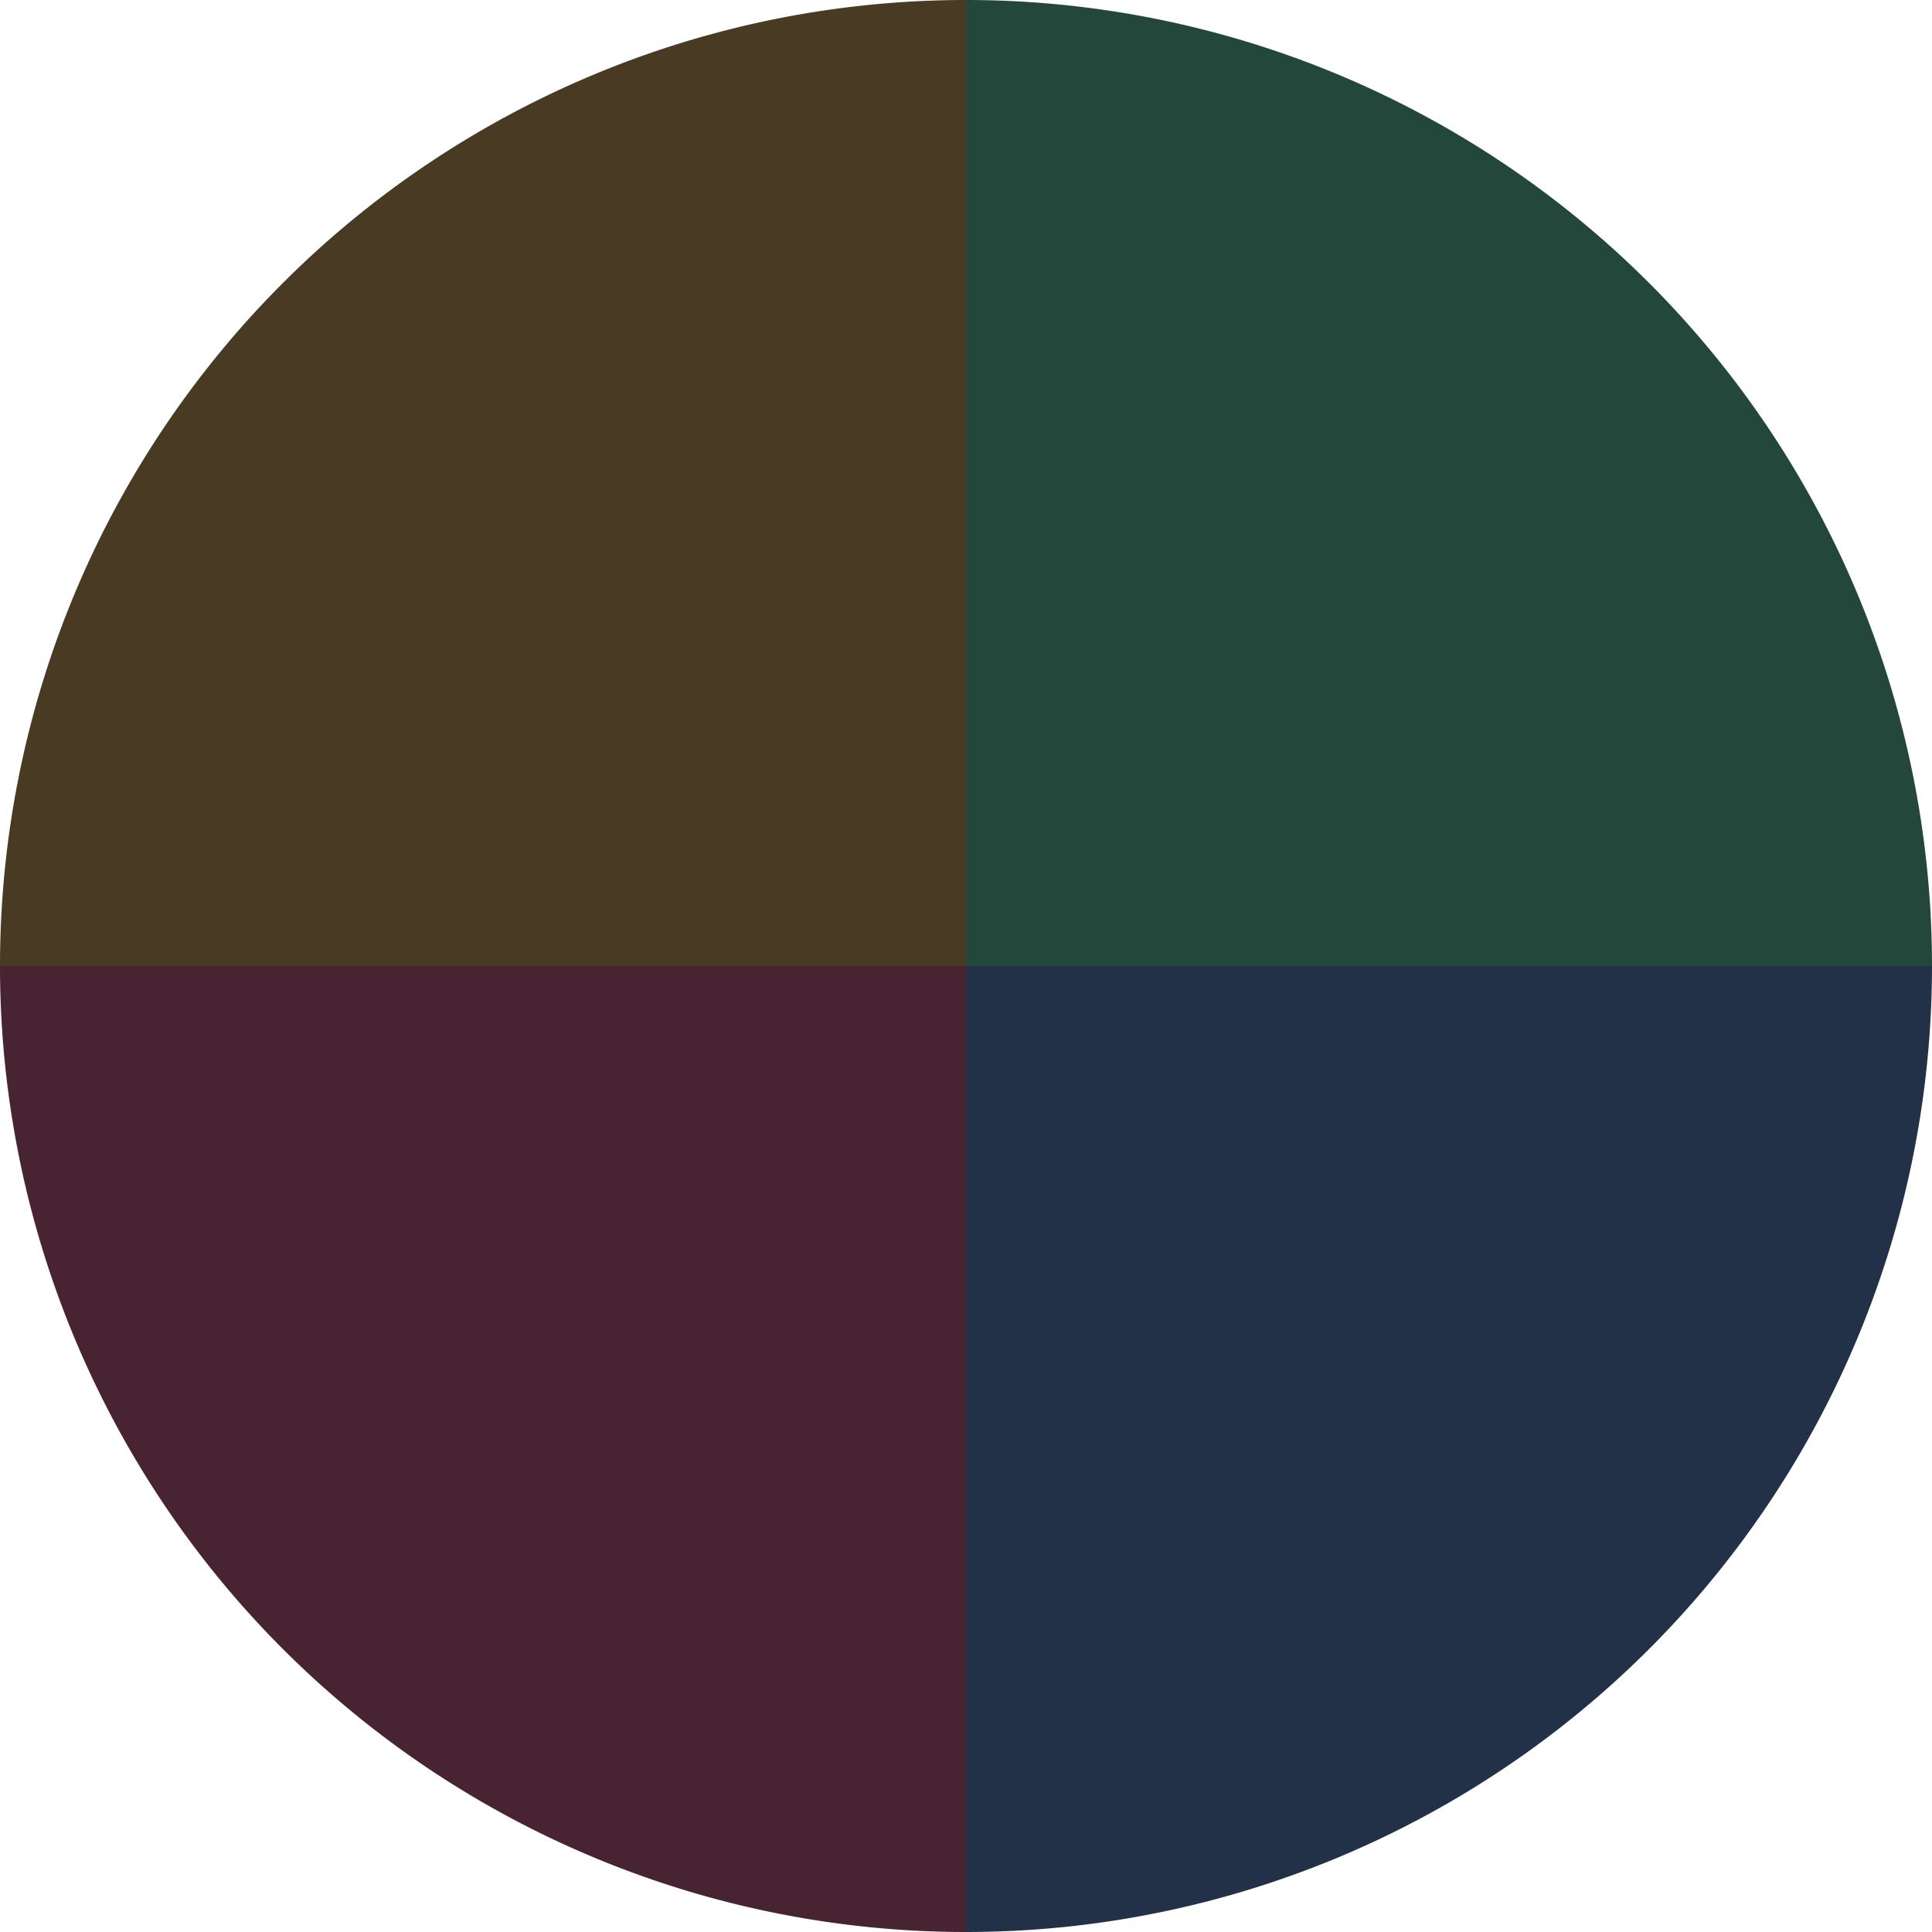
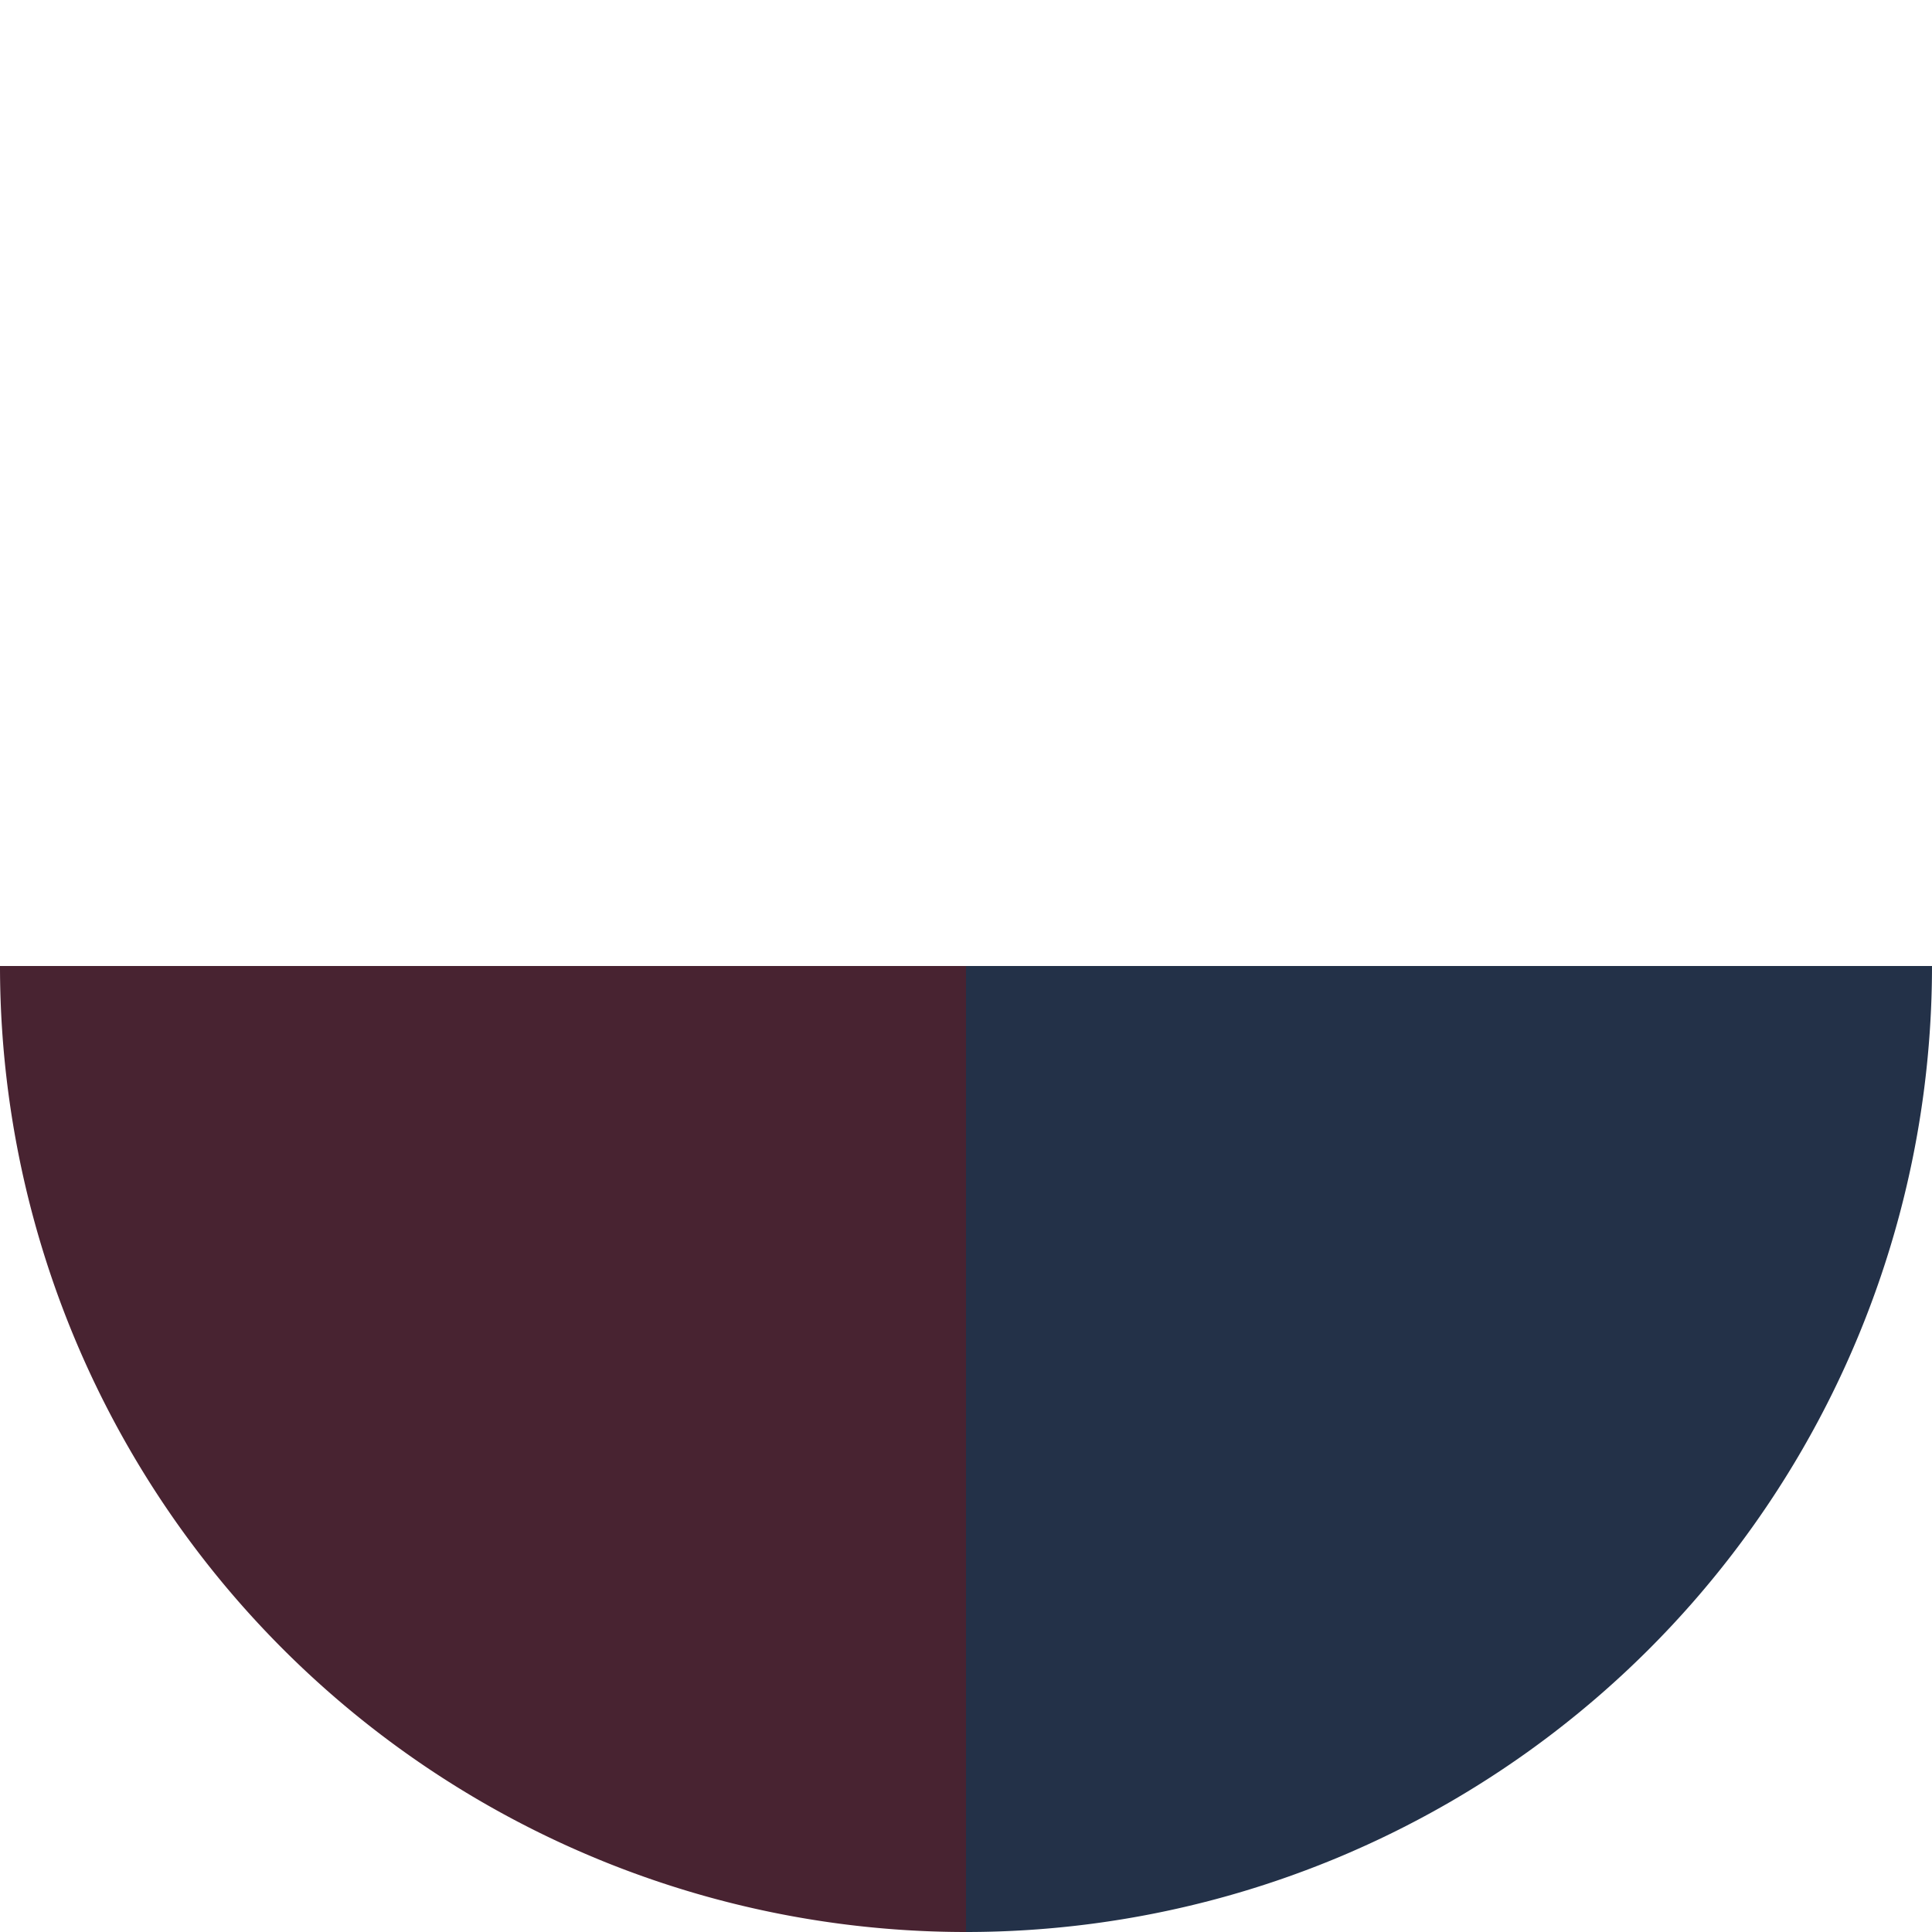
<svg xmlns="http://www.w3.org/2000/svg" width="500" height="500" viewBox="-1 -1 2 2">
-   <path d="M 0 -1               A 1,1 0 0,1 1 0             L 0,0              z" fill="#23483b" />
  <path d="M 1 0               A 1,1 0 0,1 0 1             L 0,0              z" fill="#233148" />
  <path d="M 0 1               A 1,1 0 0,1 -1 0             L 0,0              z" fill="#482331" />
-   <path d="M -1 0               A 1,1 0 0,1 -0 -1             L 0,0              z" fill="#483a23" />
</svg>